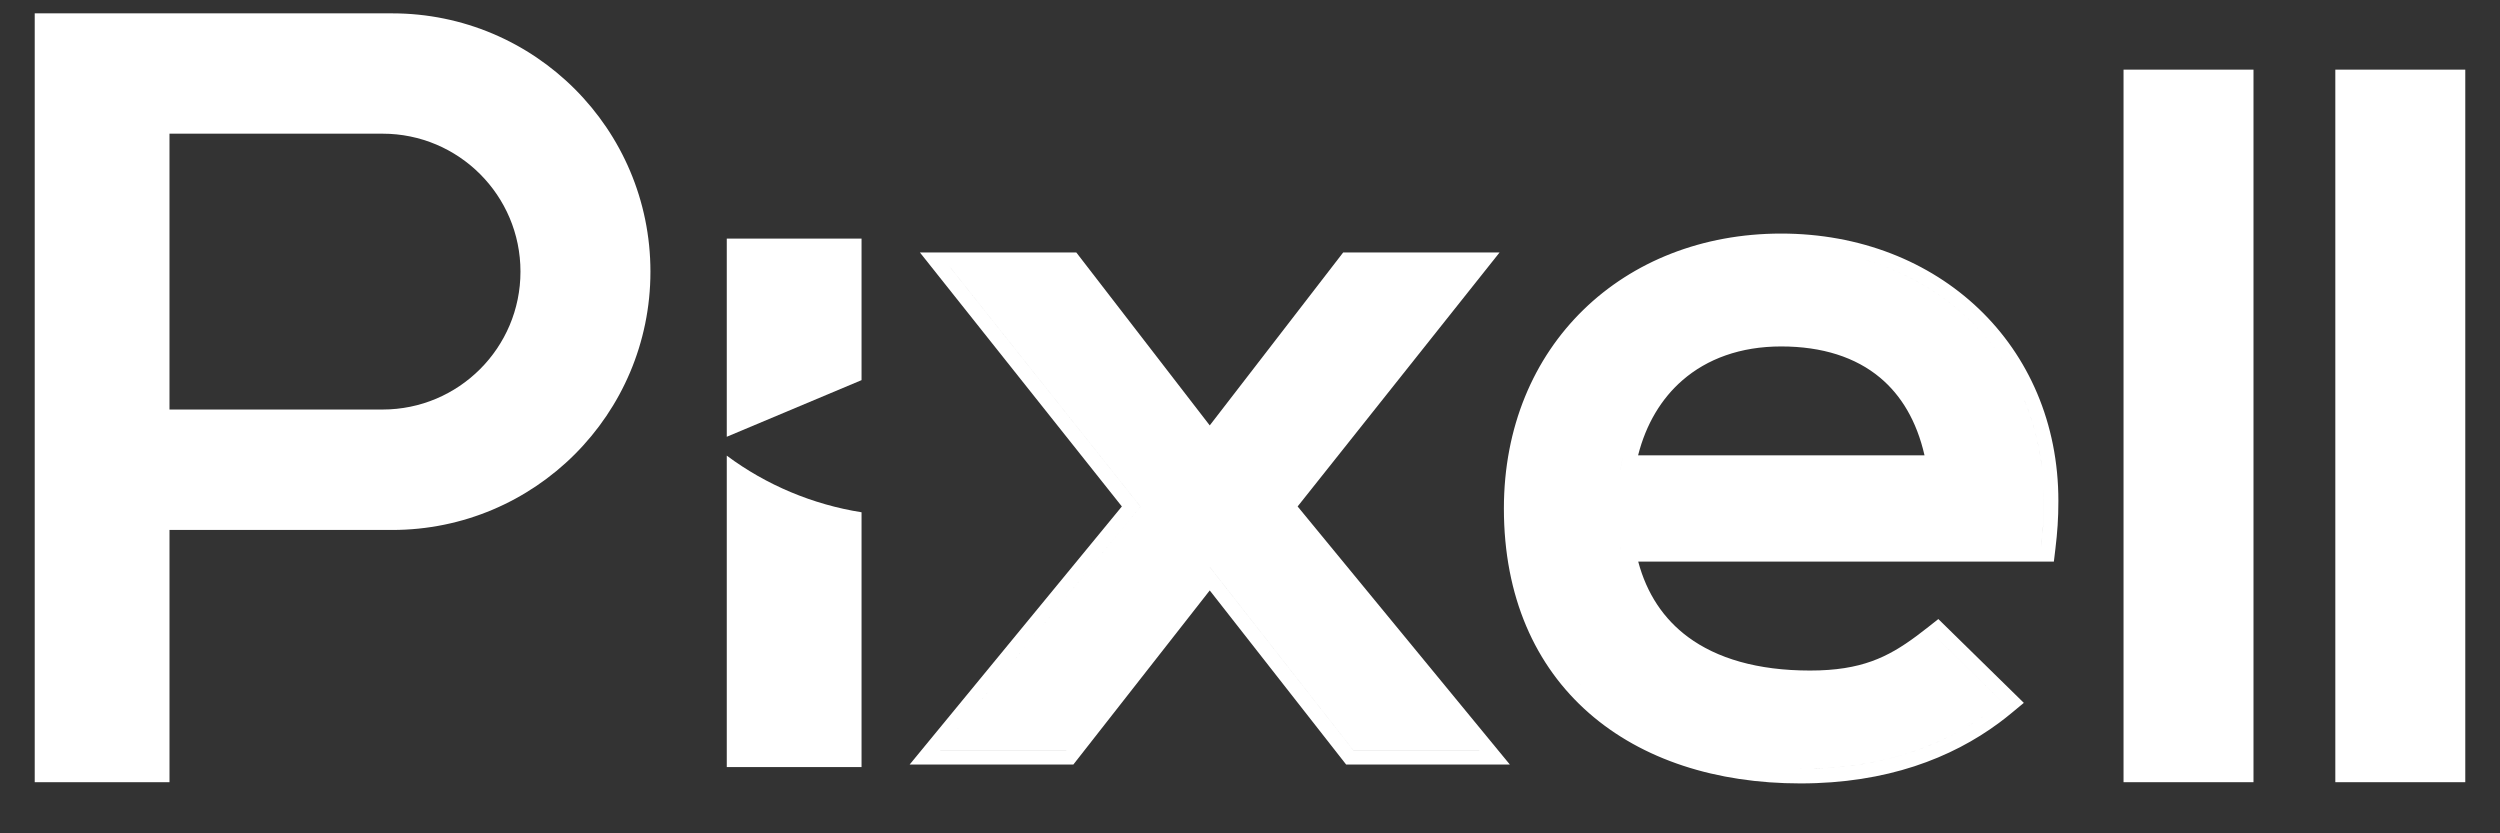
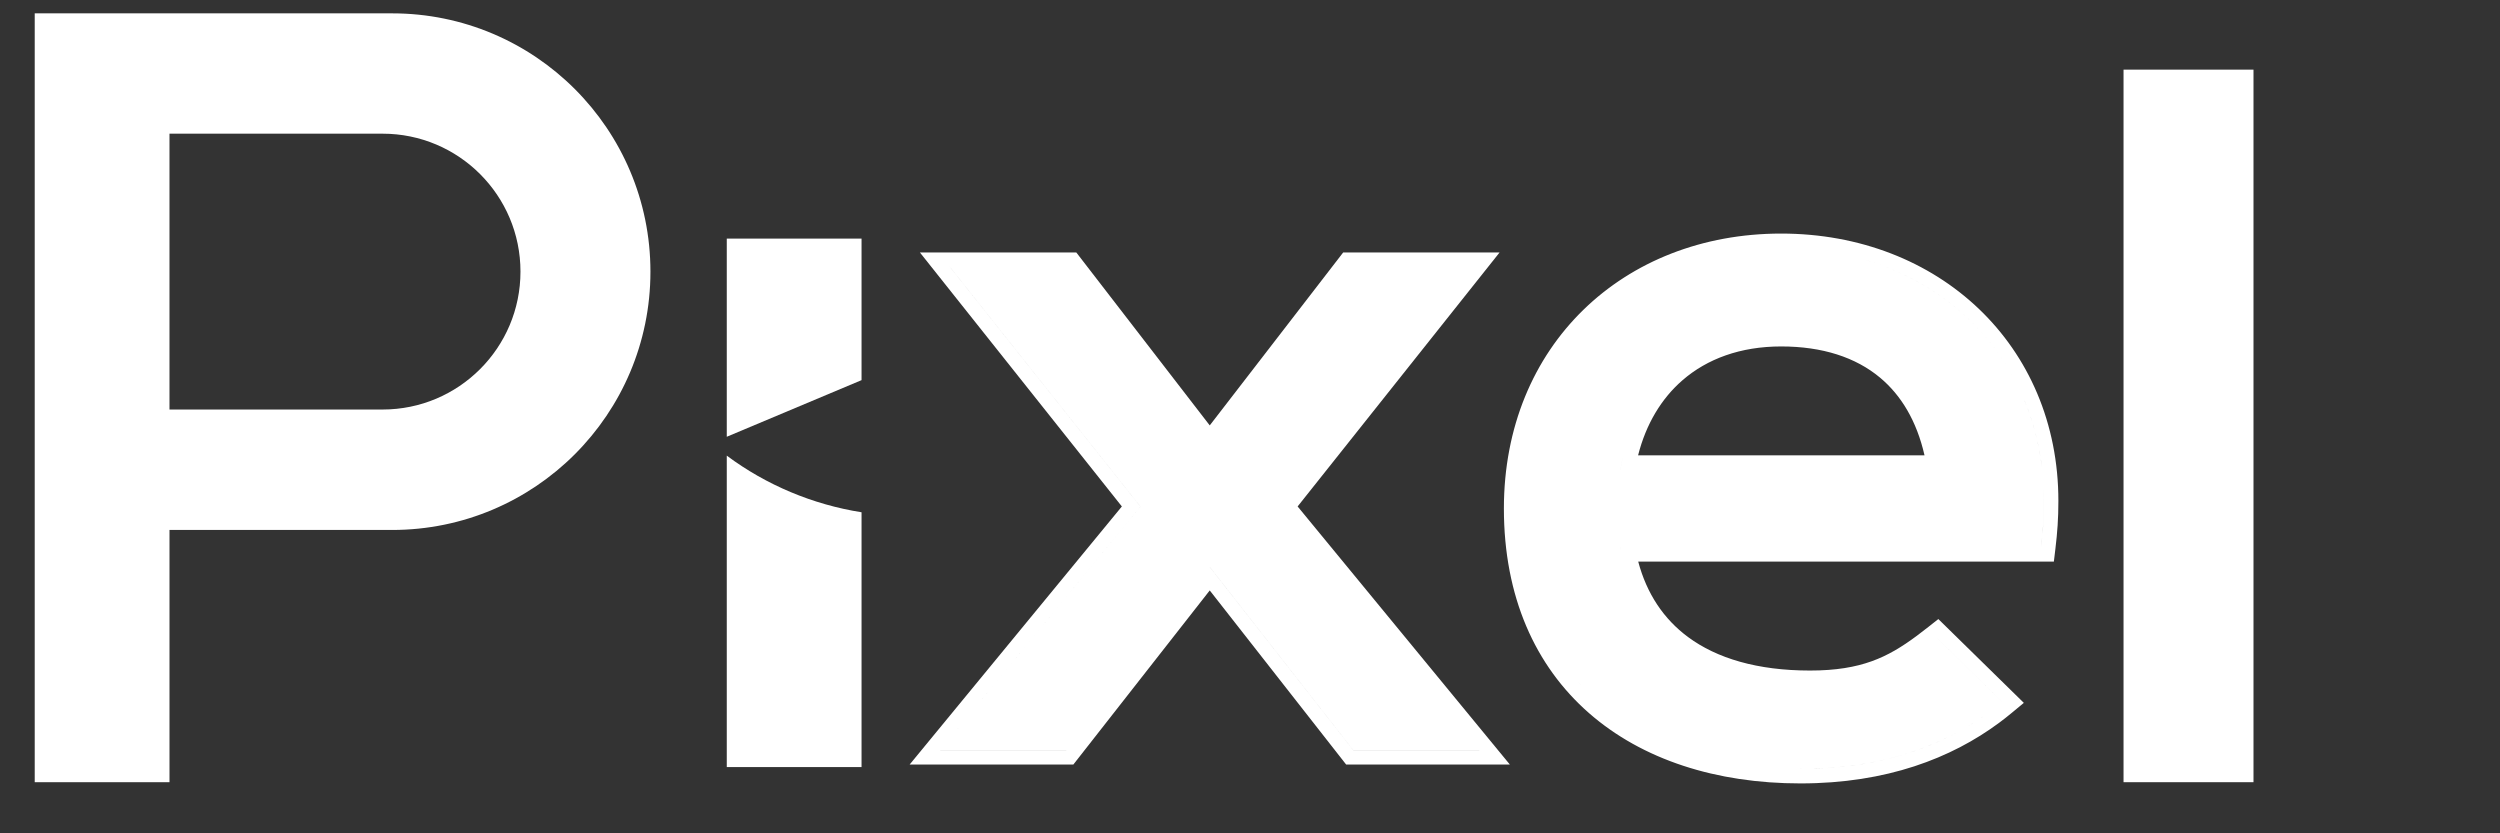
<svg xmlns="http://www.w3.org/2000/svg" width="360" height="120" viewBox="0 0 360 120" fill="none">
  <rect x="0" y="0" width="360" height="120" fill="#333333" stroke="none" />
  <path d="M174.203 61.259L193.419 36.353H215.941L186.858 72.93L217.419 110.095H193.845L174.203 85.022L154.561 110.095H130.987L161.548 72.93L132.465 36.353H154.986L174.203 61.259ZM136.775 38.432L164.222 72.952L135.389 108.016H153.548L153.55 108.014H135.391L164.224 72.95L136.779 38.432H136.775ZM174.203 81.65L194.858 108.016H213.017L213.015 108.014H194.86L174.206 81.648L174.203 81.65Z" fill="white" />
  <path d="M256.483 33.634C279.166 33.634 296.407 49.698 296.407 72.136C296.407 74.678 296.262 76.665 295.976 79.043L295.756 80.875H235.904C237.135 85.496 239.565 89.133 243.078 91.733C247.215 94.794 253.049 96.558 260.642 96.558C264.384 96.558 267.173 96.063 269.513 95.224C271.858 94.384 273.857 93.162 276.001 91.571C276.551 91.163 277.109 90.732 277.684 90.278L279.121 89.144L291.431 101.213L289.657 102.683C289.071 103.17 288.463 103.647 287.833 104.113C281.025 109.147 271.708 112.812 259.256 112.812C247.168 112.812 236.484 109.41 228.792 102.664C221.063 95.886 216.56 85.911 216.56 73.223C216.56 49.738 233.759 33.635 256.483 33.634ZM282.01 105.366C276.117 108.579 268.642 110.732 259.255 110.732L259.256 110.733C260.007 110.733 260.746 110.719 261.472 110.692C261.836 110.679 262.196 110.661 262.553 110.641C270.414 110.2 276.825 108.194 282.01 105.366ZM238.737 106.61C239.139 106.795 239.547 106.972 239.959 107.145C239.547 106.972 239.139 106.795 238.737 106.61ZM286.596 102.441C285.59 103.185 284.524 103.9 283.395 104.575L284.065 104.166C284.948 103.613 285.791 103.037 286.596 102.441C286.624 102.42 286.652 102.399 286.68 102.379C286.698 102.366 286.715 102.352 286.732 102.339C286.687 102.372 286.642 102.407 286.596 102.441ZM287.478 101.769C287.529 101.729 287.579 101.688 287.63 101.648C287.579 101.688 287.529 101.729 287.478 101.769ZM278.971 91.91L288.329 101.084C288.303 101.105 288.275 101.126 288.249 101.148C288.275 101.126 288.303 101.106 288.33 101.084L278.972 91.91H278.971ZM227.593 98.583C227.609 98.601 227.627 98.619 227.644 98.637C227.425 98.398 227.207 98.155 226.995 97.909L227.593 98.583ZM250.337 97.386C249.877 97.263 249.427 97.13 248.985 96.989C249.427 97.13 249.877 97.263 250.337 97.386ZM242.17 93.642C241.686 93.298 241.22 92.936 240.773 92.558C241.22 92.936 241.686 93.298 242.17 93.642ZM236.164 87.01C235.852 86.464 235.562 85.901 235.295 85.32C235.562 85.901 235.852 86.464 236.164 87.01ZM234.885 84.377C234.947 84.529 235.011 84.68 235.076 84.83C235.011 84.68 234.947 84.529 234.885 84.377ZM233.879 81.347C233.92 81.505 233.964 81.663 234.009 81.819C233.964 81.663 233.92 81.505 233.879 81.347ZM233.333 78.796C233.383 79.099 233.439 79.399 233.498 79.696C233.439 79.399 233.384 79.099 233.334 78.796H233.333ZM233.712 65.704C233.566 66.34 233.439 66.989 233.333 67.651H233.334C233.44 66.989 233.566 66.339 233.712 65.704ZM291.454 57.501C292.732 60.532 293.611 63.807 294.035 67.281L293.909 66.338C293.403 62.901 292.446 59.666 291.096 56.68L291.454 57.501ZM256.483 49.888C250.615 49.888 245.814 51.683 242.269 54.764C239.241 57.396 237.029 61.054 235.883 65.572H277.132C275.996 60.601 273.762 56.915 270.728 54.382C267.219 51.453 262.427 49.888 256.483 49.888ZM233.837 65.18C234.018 64.454 234.225 63.746 234.457 63.057C234.225 63.746 234.018 64.454 233.837 65.18ZM234.954 61.708C234.896 61.853 234.839 61.999 234.783 62.146C234.839 61.999 234.896 61.853 234.954 61.708ZM235.348 60.778C235.688 60.022 236.061 59.293 236.467 58.594C236.061 59.293 235.688 60.022 235.348 60.778ZM268.9 37.52C278.59 40.482 286.296 46.921 290.586 55.607C286.164 46.656 278.115 40.09 268.006 37.258L268.9 37.52ZM242.331 52.063C241.356 52.769 240.448 53.557 239.612 54.42C240.448 53.557 241.356 52.769 242.331 52.063ZM243.095 51.534C242.855 51.692 242.618 51.856 242.385 52.024C242.618 51.856 242.855 51.692 243.095 51.534ZM247.349 49.378C247.786 49.214 248.231 49.063 248.684 48.924C248.231 49.063 247.786 49.214 247.349 49.378ZM265.98 36.749C266.053 36.765 266.126 36.781 266.199 36.797C266.126 36.781 266.053 36.765 265.98 36.749ZM261.349 35.977C262.417 36.094 263.467 36.251 264.5 36.444C263.467 36.251 262.417 36.094 261.349 35.977ZM259.432 35.809C259.476 35.812 259.52 35.816 259.564 35.819C259.52 35.816 259.476 35.812 259.432 35.809ZM294.009 77.946C294.069 77.39 294.121 76.853 294.165 76.318C294.186 76.051 294.206 75.784 294.223 75.516C294.293 74.446 294.327 73.359 294.327 72.136C294.327 71.474 294.311 70.817 294.28 70.167C294.311 70.817 294.326 71.473 294.326 72.135C294.326 74.582 294.188 76.485 293.911 78.796L294.009 77.946ZM239.963 91.838C240.058 91.927 240.154 92.016 240.251 92.104C240.154 92.016 240.058 91.927 239.963 91.838ZM236.492 87.566C236.562 87.68 236.632 87.793 236.704 87.905C236.632 87.793 236.562 87.68 236.492 87.566ZM235.158 85.015C235.203 85.117 235.248 85.219 235.295 85.32C235.248 85.219 235.203 85.117 235.158 85.015ZM234.746 84.023C234.792 84.141 234.838 84.26 234.885 84.377C234.838 84.26 234.792 84.141 234.746 84.023ZM234.207 82.486C234.25 82.624 234.294 82.76 234.34 82.896C234.294 82.76 234.25 82.624 234.207 82.486ZM233.769 80.919C233.805 81.062 233.841 81.205 233.879 81.347C233.841 81.205 233.805 81.062 233.769 80.919ZM233.537 79.888C233.564 80.021 233.593 80.153 233.622 80.284C233.593 80.153 233.564 80.021 233.537 79.888ZM234.594 62.662C234.547 62.793 234.501 62.925 234.457 63.057C234.501 62.925 234.547 62.793 234.594 62.662ZM236.622 58.334C236.57 58.42 236.517 58.507 236.467 58.594C236.517 58.507 236.57 58.42 236.622 58.334Z" fill="white" />
  <path d="M305.789 10.028H324.503V112.636H305.789V10.028Z" fill="white" />
-   <path d="M336.286 10.028H355V112.636H336.286V10.028Z" fill="white" />
  <path d="M124.063 110.461H104.656V65.613C110.346 69.853 117.053 72.659 124.063 73.767V110.461Z" fill="white" />
-   <path d="M104.656 34.355H124.063V54.741L104.656 62.895V34.355Z" fill="white" />
+   <path d="M104.656 34.355H124.063V54.741L104.656 62.895V34.355" fill="white" />
  <path d="M56.467 1.923C77.009 1.923 93.663 18.576 93.663 39.118C93.663 59.661 77.009 76.315 56.467 76.315H24.407V112.636H5V1.923H56.467ZM24.406 58.972H55.087C66.056 58.972 74.948 50.08 74.948 39.111C74.948 28.142 66.056 19.25 55.087 19.25H24.406V58.972Z" fill="white" />
</svg>